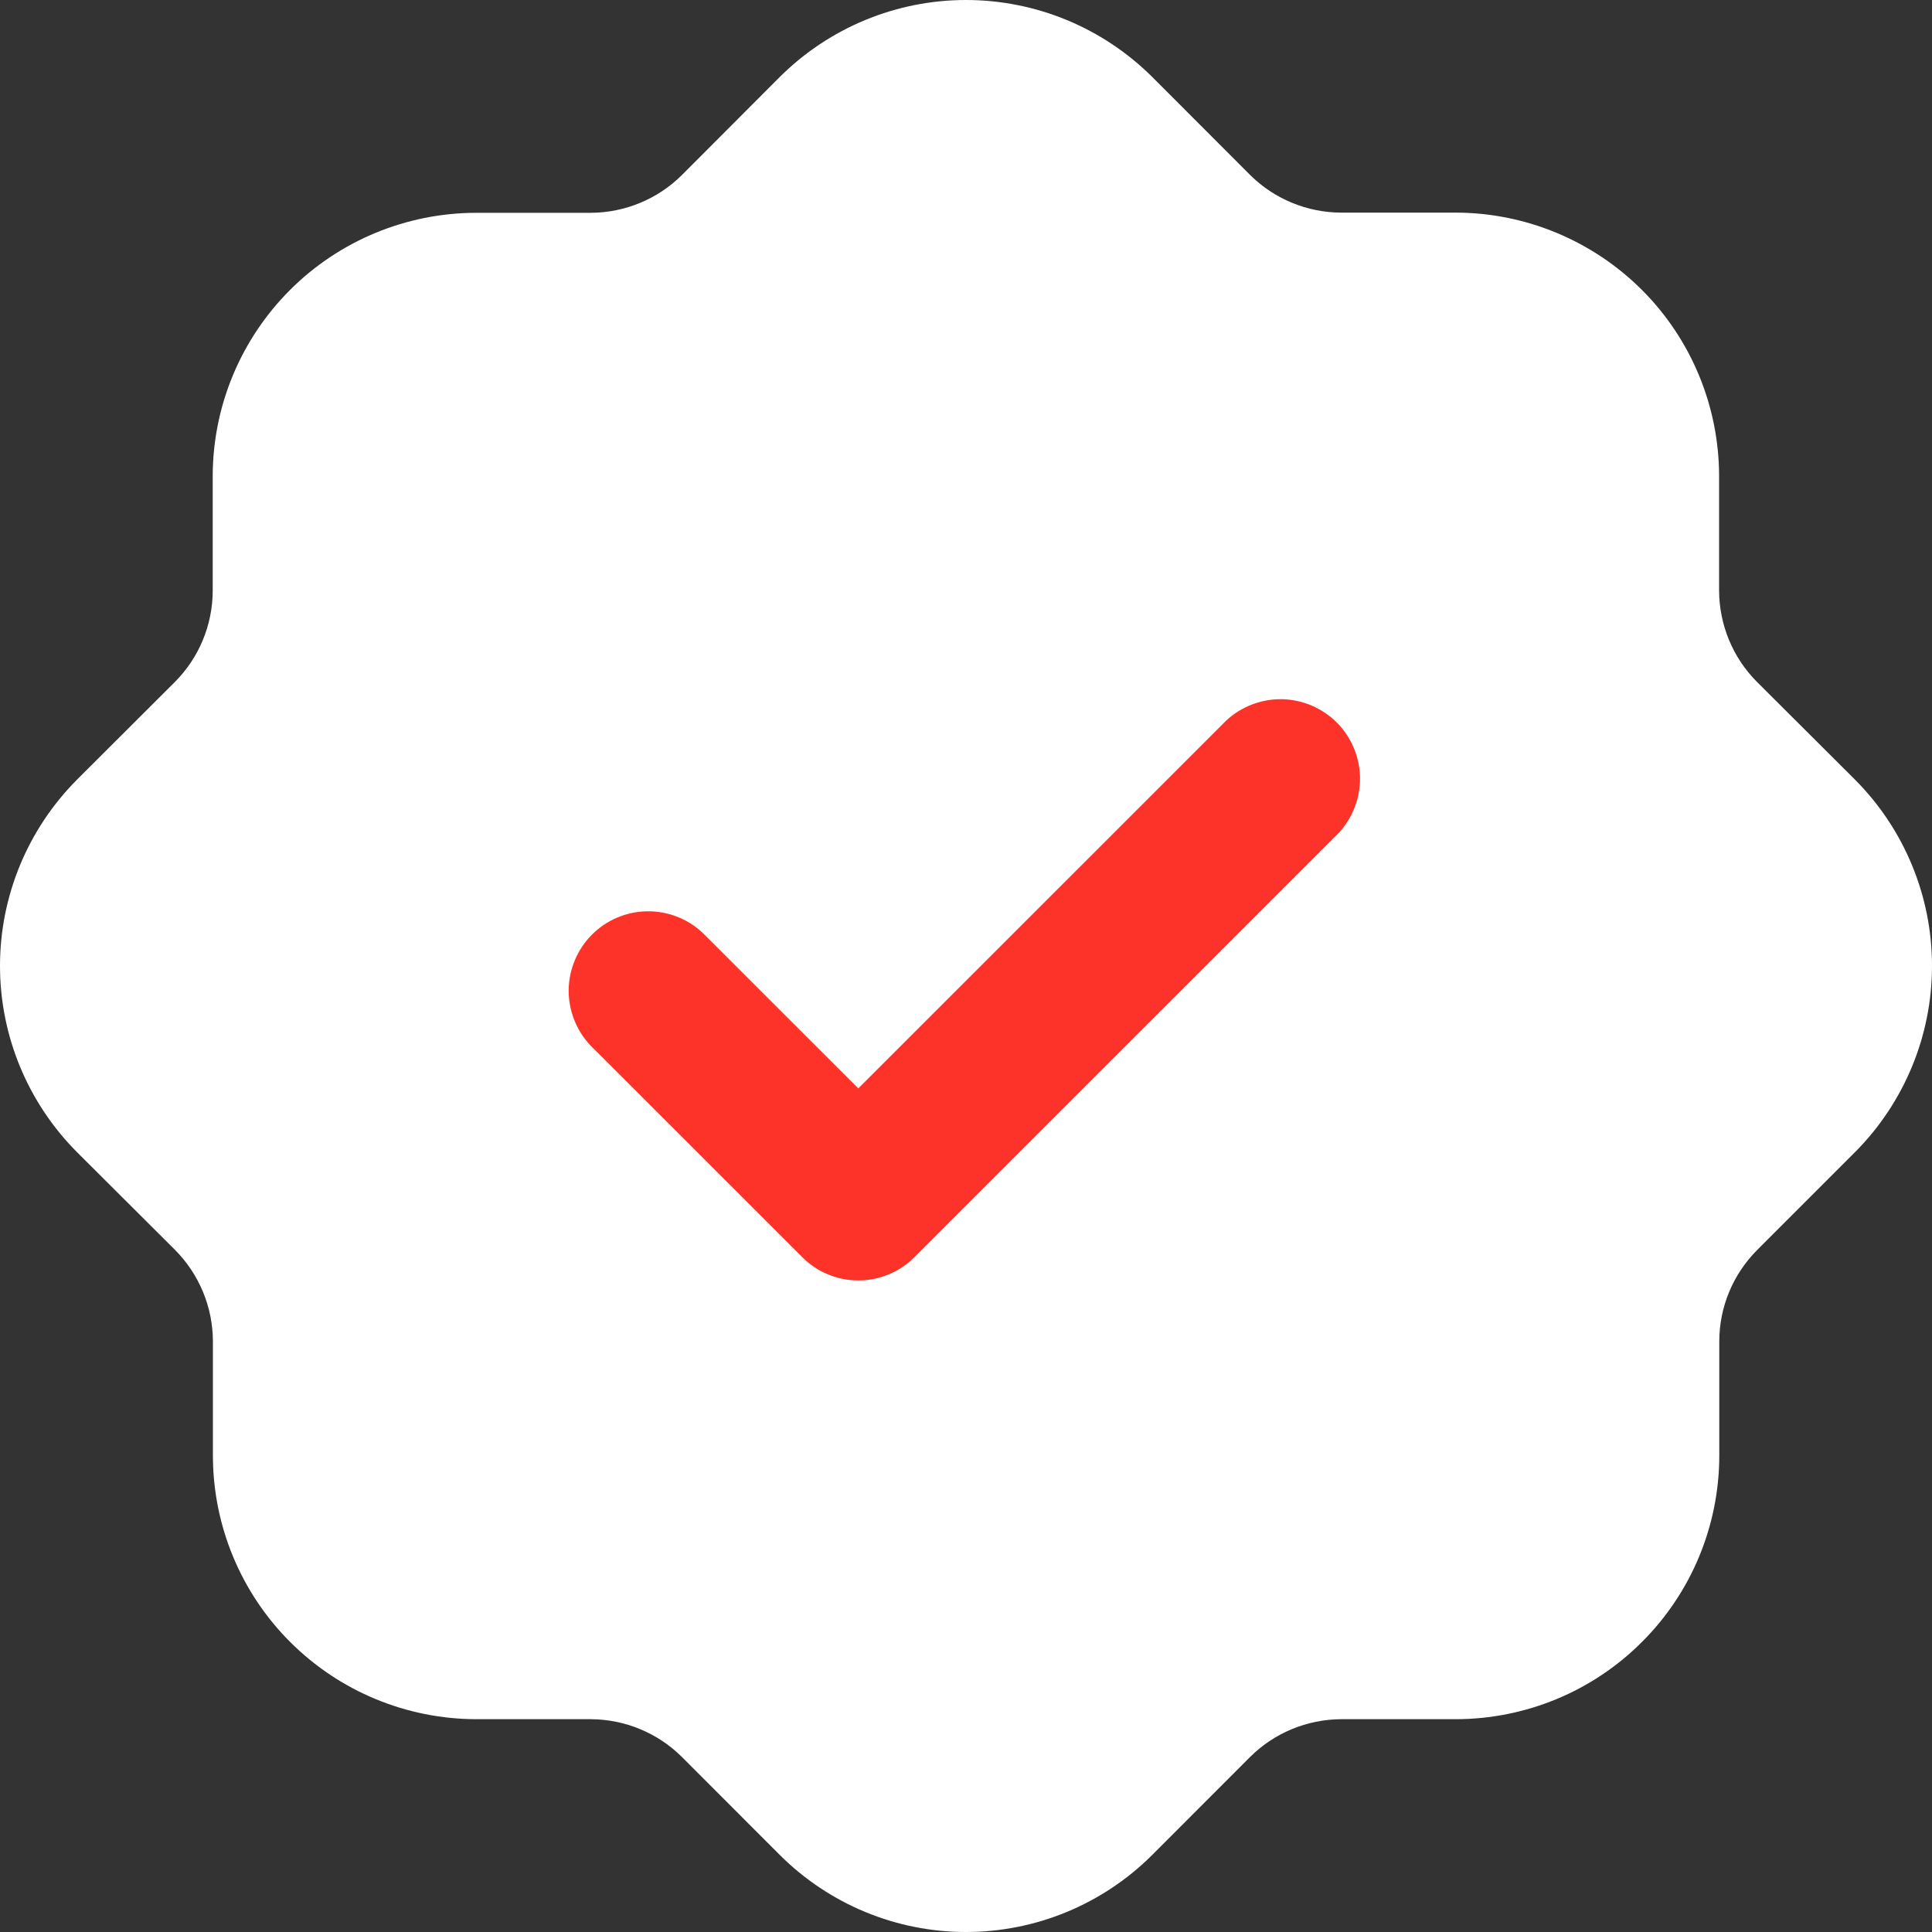
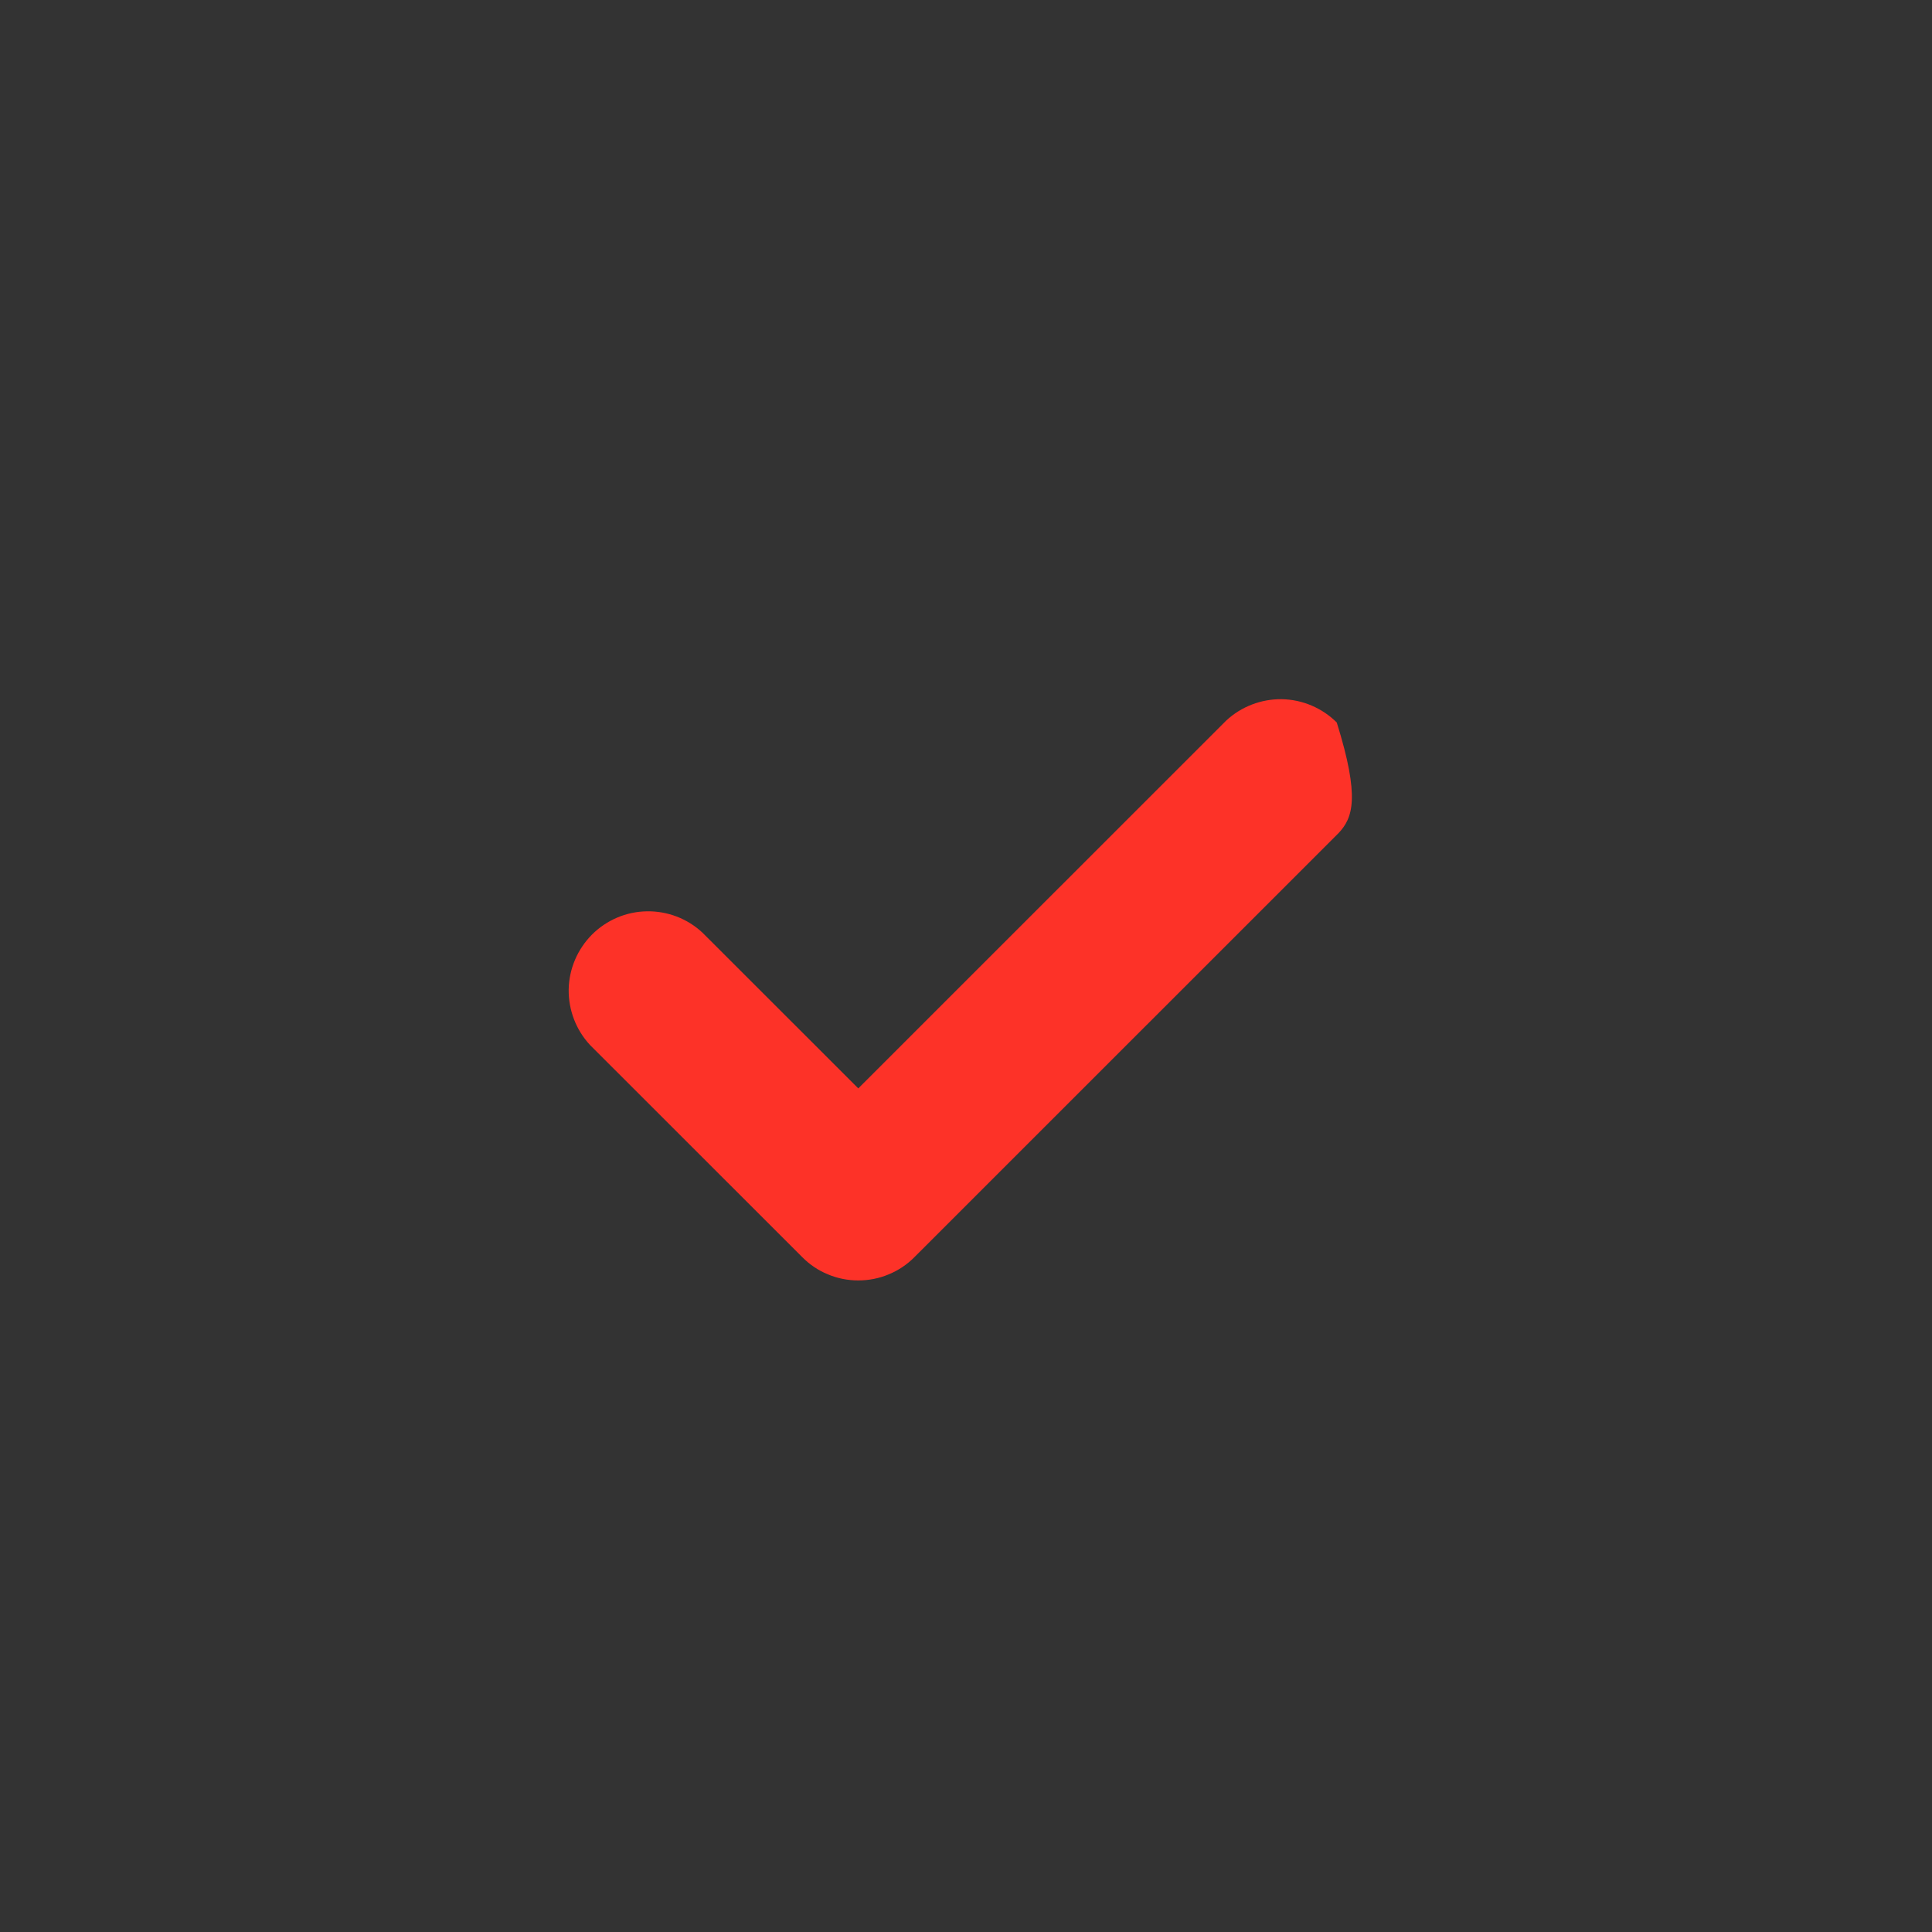
<svg xmlns="http://www.w3.org/2000/svg" width="20" height="20" viewBox="0 0 20 20" fill="none">
  <rect x="0" y="0" width="20" height="20" fill="#333333" stroke="none" />
-   <path d="M18.187 7.058C17.938 6.808 17.798 6.469 17.796 6.116V4.928C17.795 4.205 17.508 3.512 16.997 3.001C16.485 2.49 15.792 2.202 15.069 2.201H13.883C13.531 2.2 13.192 2.06 12.942 1.812L11.928 0.797C11.416 0.287 10.723 0 10 0C9.277 0 8.584 0.287 8.072 0.797L7.059 1.812C6.809 2.061 6.47 2.201 6.117 2.203H4.929C4.206 2.204 3.513 2.491 3.002 3.002C2.491 3.513 2.203 4.205 2.202 4.928V6.116C2.201 6.469 2.061 6.807 1.813 7.057L0.797 8.071C0.287 8.583 0 9.276 0 9.999C0 10.722 0.287 11.415 0.797 11.927L1.813 12.94C2.062 13.191 2.202 13.529 2.204 13.882V15.07C2.205 15.793 2.492 16.486 3.003 16.997C3.515 17.509 4.208 17.796 4.931 17.797H6.117C6.47 17.799 6.808 17.939 7.058 18.187L8.072 19.202C8.584 19.713 9.277 20 10 20C10.723 20 11.416 19.713 11.928 19.202L12.941 18.188C13.191 17.939 13.53 17.799 13.883 17.797H15.071C15.794 17.796 16.487 17.509 16.998 16.997C17.51 16.486 17.797 15.793 17.798 15.07V13.882C17.799 13.529 17.94 13.191 18.189 12.941L19.203 11.927C19.713 11.415 20 10.722 20 9.999C20 9.276 19.713 8.583 19.203 8.071L18.187 7.058Z" fill="white" />
-   <path d="M8.885 13.255C8.777 13.255 8.67 13.234 8.57 13.192C8.47 13.151 8.38 13.09 8.304 13.013L6.108 10.818C5.963 10.662 5.884 10.456 5.887 10.242C5.891 10.029 5.978 9.826 6.128 9.675C6.279 9.524 6.483 9.437 6.696 9.434C6.909 9.43 7.116 9.509 7.272 9.655L8.885 11.267L12.694 7.459C12.85 7.314 13.057 7.235 13.27 7.238C13.483 7.242 13.687 7.329 13.838 7.479C13.988 7.63 14.075 7.834 14.079 8.047C14.082 8.26 14.003 8.467 13.858 8.623L9.467 13.013C9.391 13.09 9.3 13.151 9.2 13.192C9.101 13.234 8.993 13.255 8.885 13.255Z" fill="#FD3228" />
+   <path d="M8.885 13.255C8.777 13.255 8.67 13.234 8.57 13.192C8.47 13.151 8.38 13.09 8.304 13.013L6.108 10.818C5.963 10.662 5.884 10.456 5.887 10.242C5.891 10.029 5.978 9.826 6.128 9.675C6.279 9.524 6.483 9.437 6.696 9.434C6.909 9.43 7.116 9.509 7.272 9.655L8.885 11.267L12.694 7.459C12.85 7.314 13.057 7.235 13.27 7.238C13.483 7.242 13.687 7.329 13.838 7.479C14.082 8.26 14.003 8.467 13.858 8.623L9.467 13.013C9.391 13.09 9.3 13.151 9.2 13.192C9.101 13.234 8.993 13.255 8.885 13.255Z" fill="#FD3228" />
</svg>